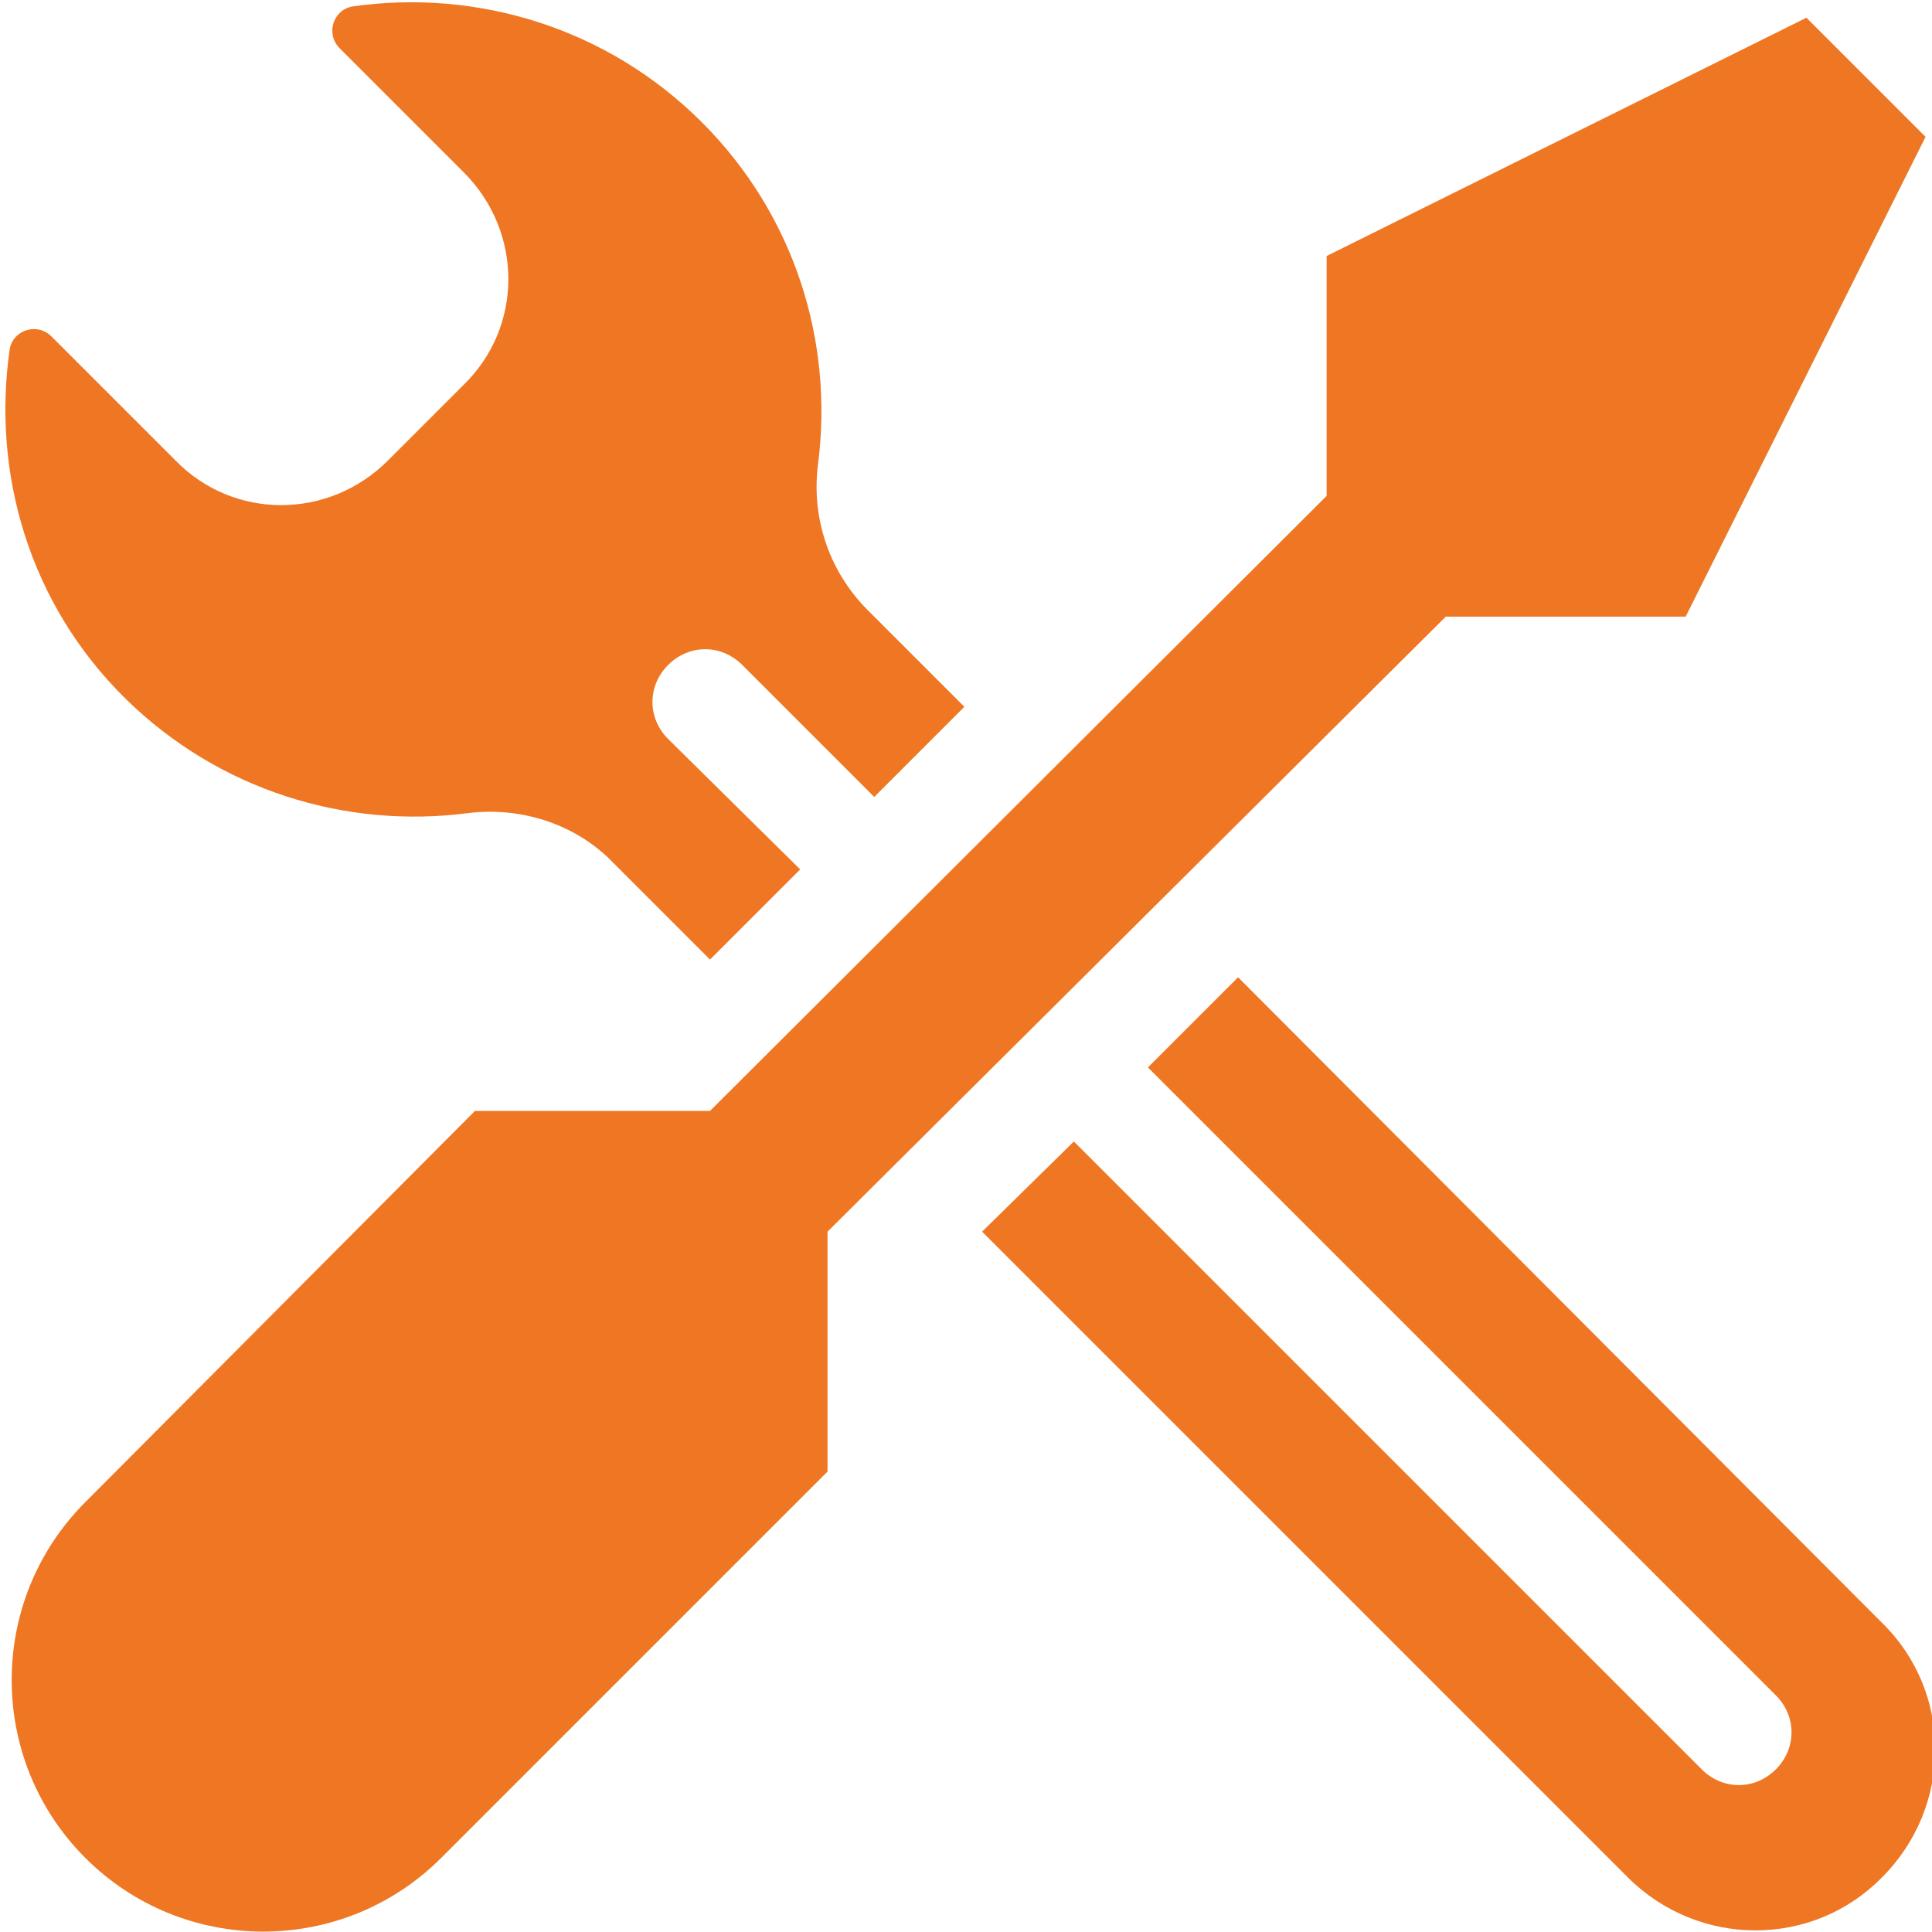
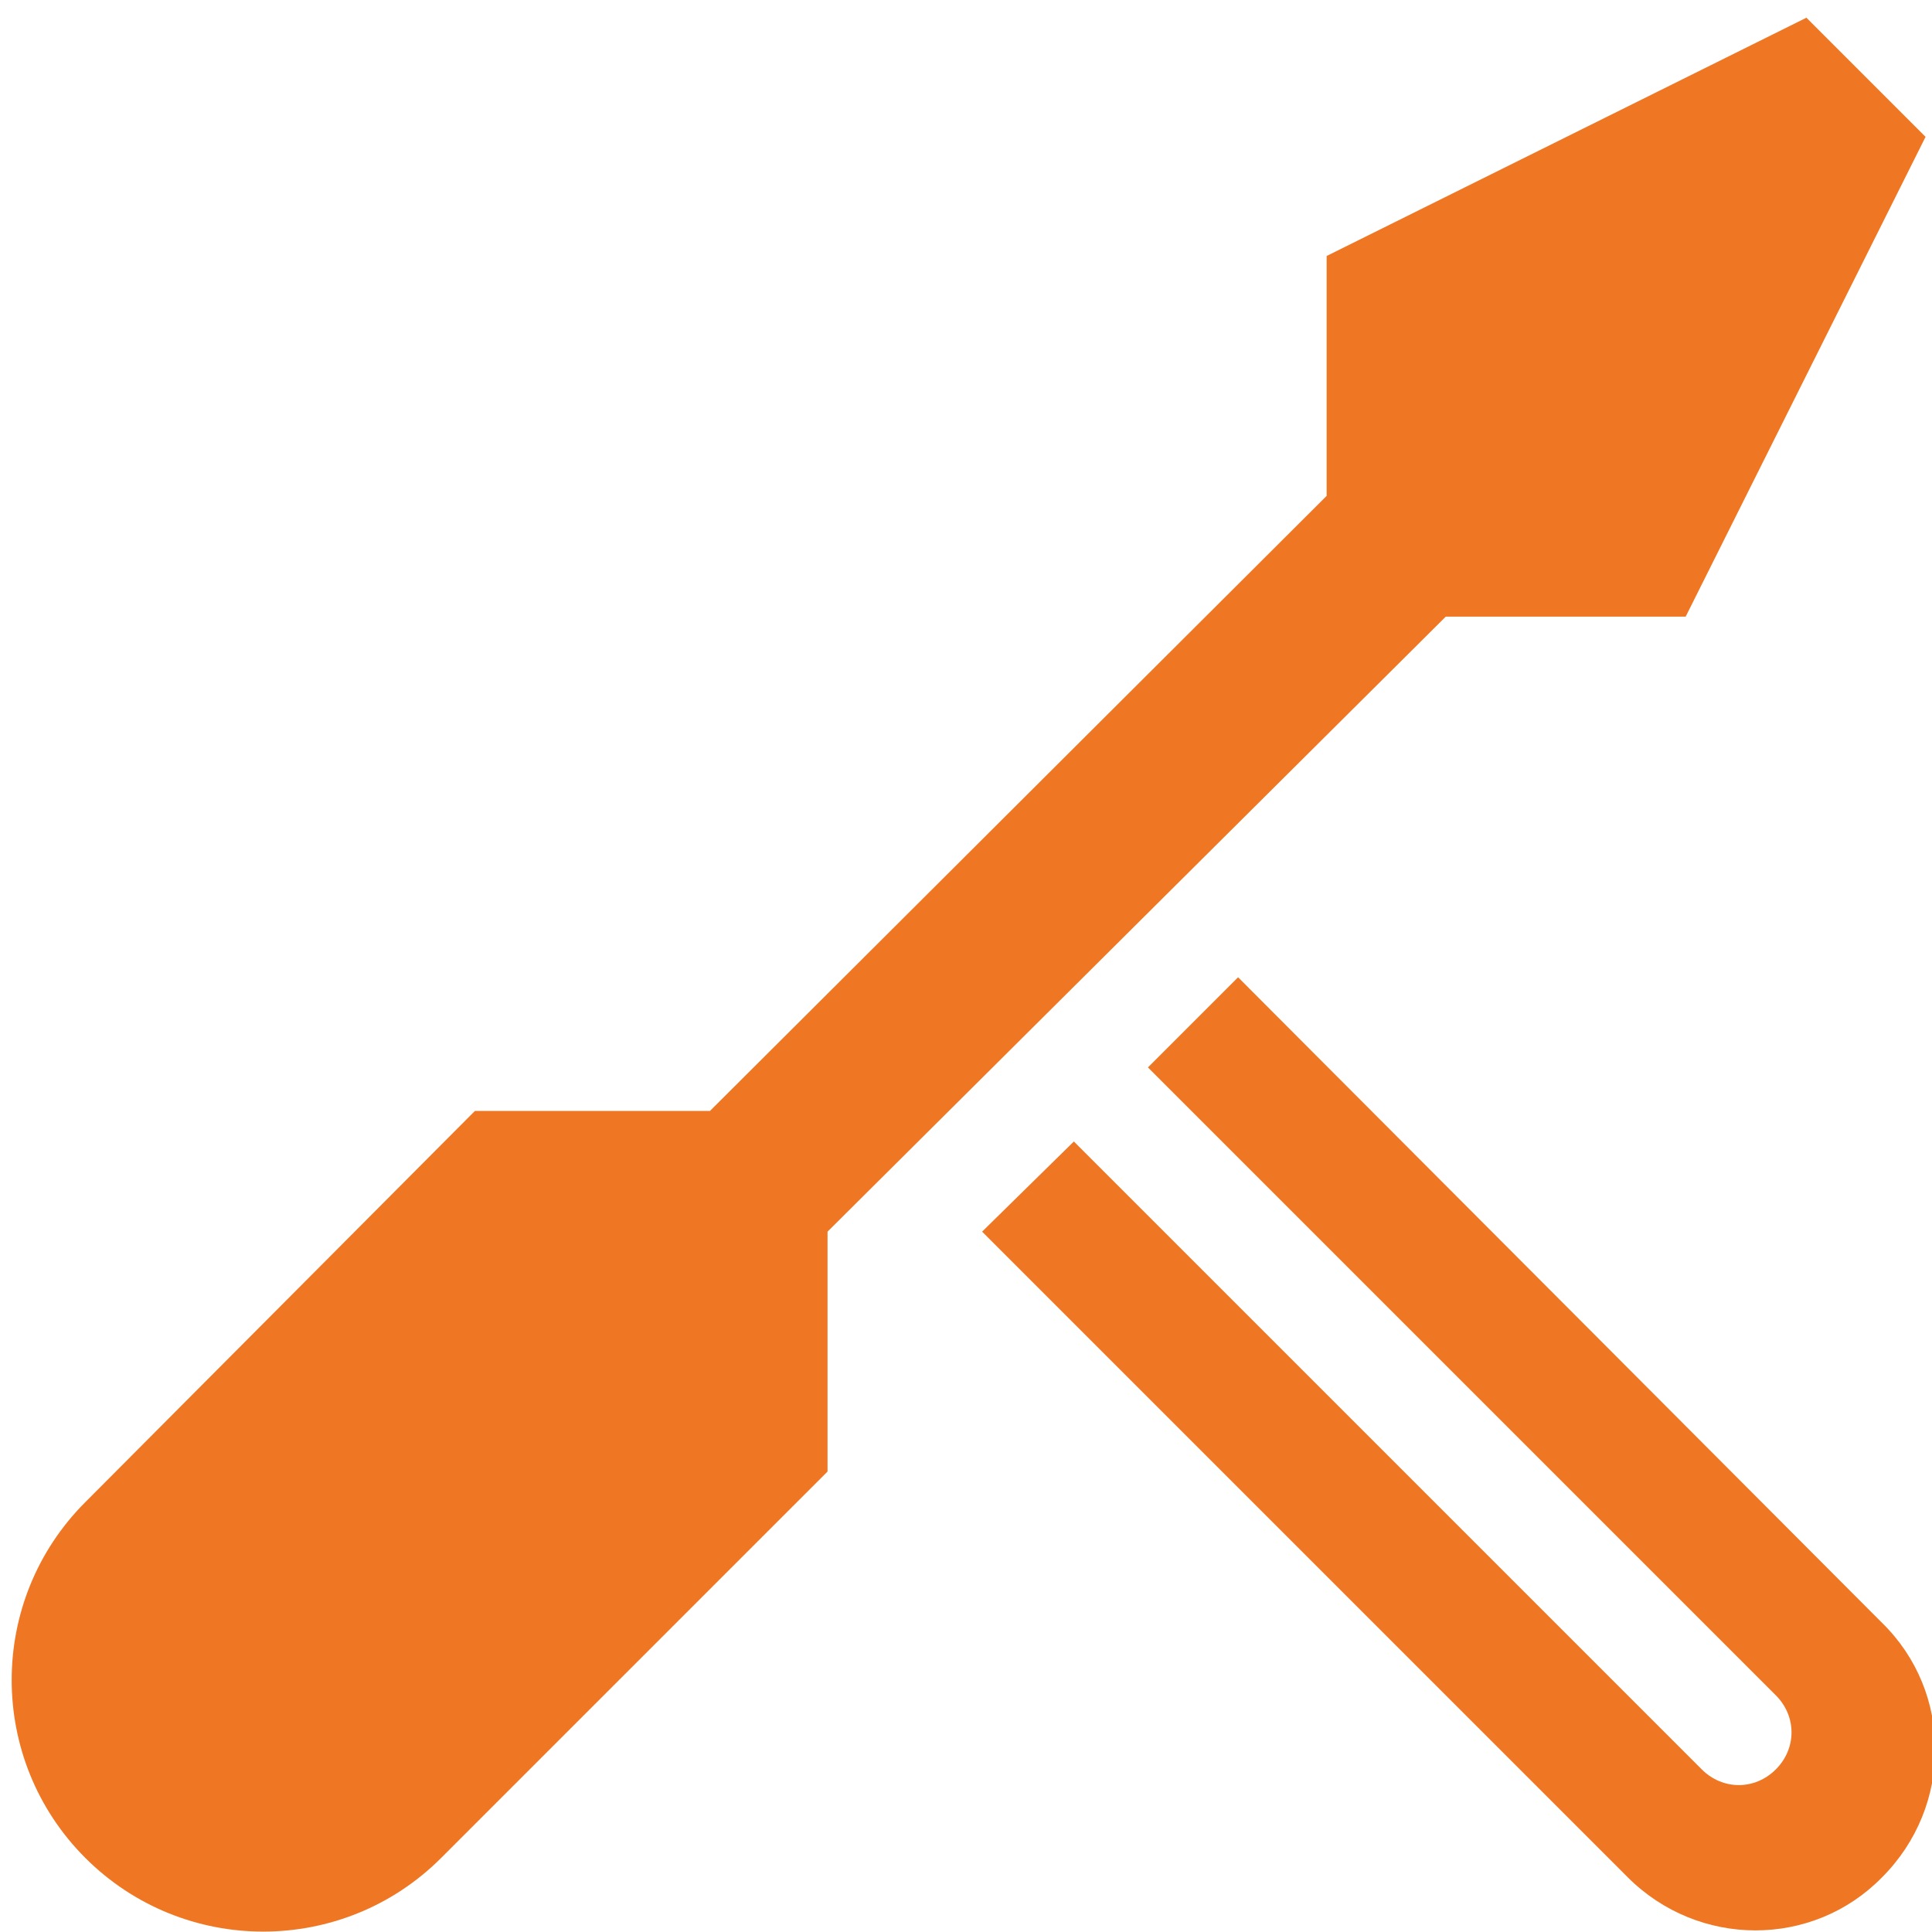
<svg xmlns="http://www.w3.org/2000/svg" version="1.1" id="_x38_7_x5F_ico_x5F_desc" x="0px" y="0px" viewBox="0 0 120 120" style="enable-background:new 0 0 120 120;" xml:space="preserve">
  <style type="text/css">
	.st0{fill:#EF7723;}
</style>
  <g>
    <g>
-       <path class="st0" d="M29.1,50.5c3.3-0.4,6.7,0.7,9,3.1l6,6l5.6-5.6l-8.2-8.1c-1.3-1.3-1.3-3.3,0-4.6c1.3-1.3,3.3-1.3,4.6,0    l8.2,8.2l5.6-5.6l-6-6c-2.4-2.4-3.5-5.7-3.1-9c1-7.6-1.4-15.5-7.2-21.3c-5.9-5.9-14-8.3-21.7-7.2c-1.2,0.2-1.7,1.7-0.8,2.6    l7.7,7.7c3.7,3.7,3.7,9.6,0,13.2l-4.7,4.7c-3.7,3.7-9.6,3.7-13.2,0l-7.7-7.7c-0.9-0.9-2.4-0.4-2.6,0.8c-1.1,7.7,1.2,15.8,7.2,21.7    C13.6,49.1,21.5,51.5,29.1,50.5z" />
      <path class="st0" d="M76.9,60.7l-5.6,5.6l39,39c1.3,1.3,1.3,3.3,0,4.6c-1.3,1.3-3.3,1.3-4.6,0l-39-39L61,76.5l40.1,40.1    c4.4,4.4,11.5,4.4,15.8,0c4.4-4.4,4.4-11.5,0-15.8L76.9,60.7z" />
      <path class="st0" d="M89.8,38.3h14.9l14.9-29.8l-7.4-7.4L82.4,15.9v14.9L44.1,69l-14.6,0L5.3,93.3c-6.1,6.1-6.1,16,0,22.1    s16,6.1,22.1,0l24-24l0-14.9L89.8,38.3z" />
    </g>
  </g>
</svg>